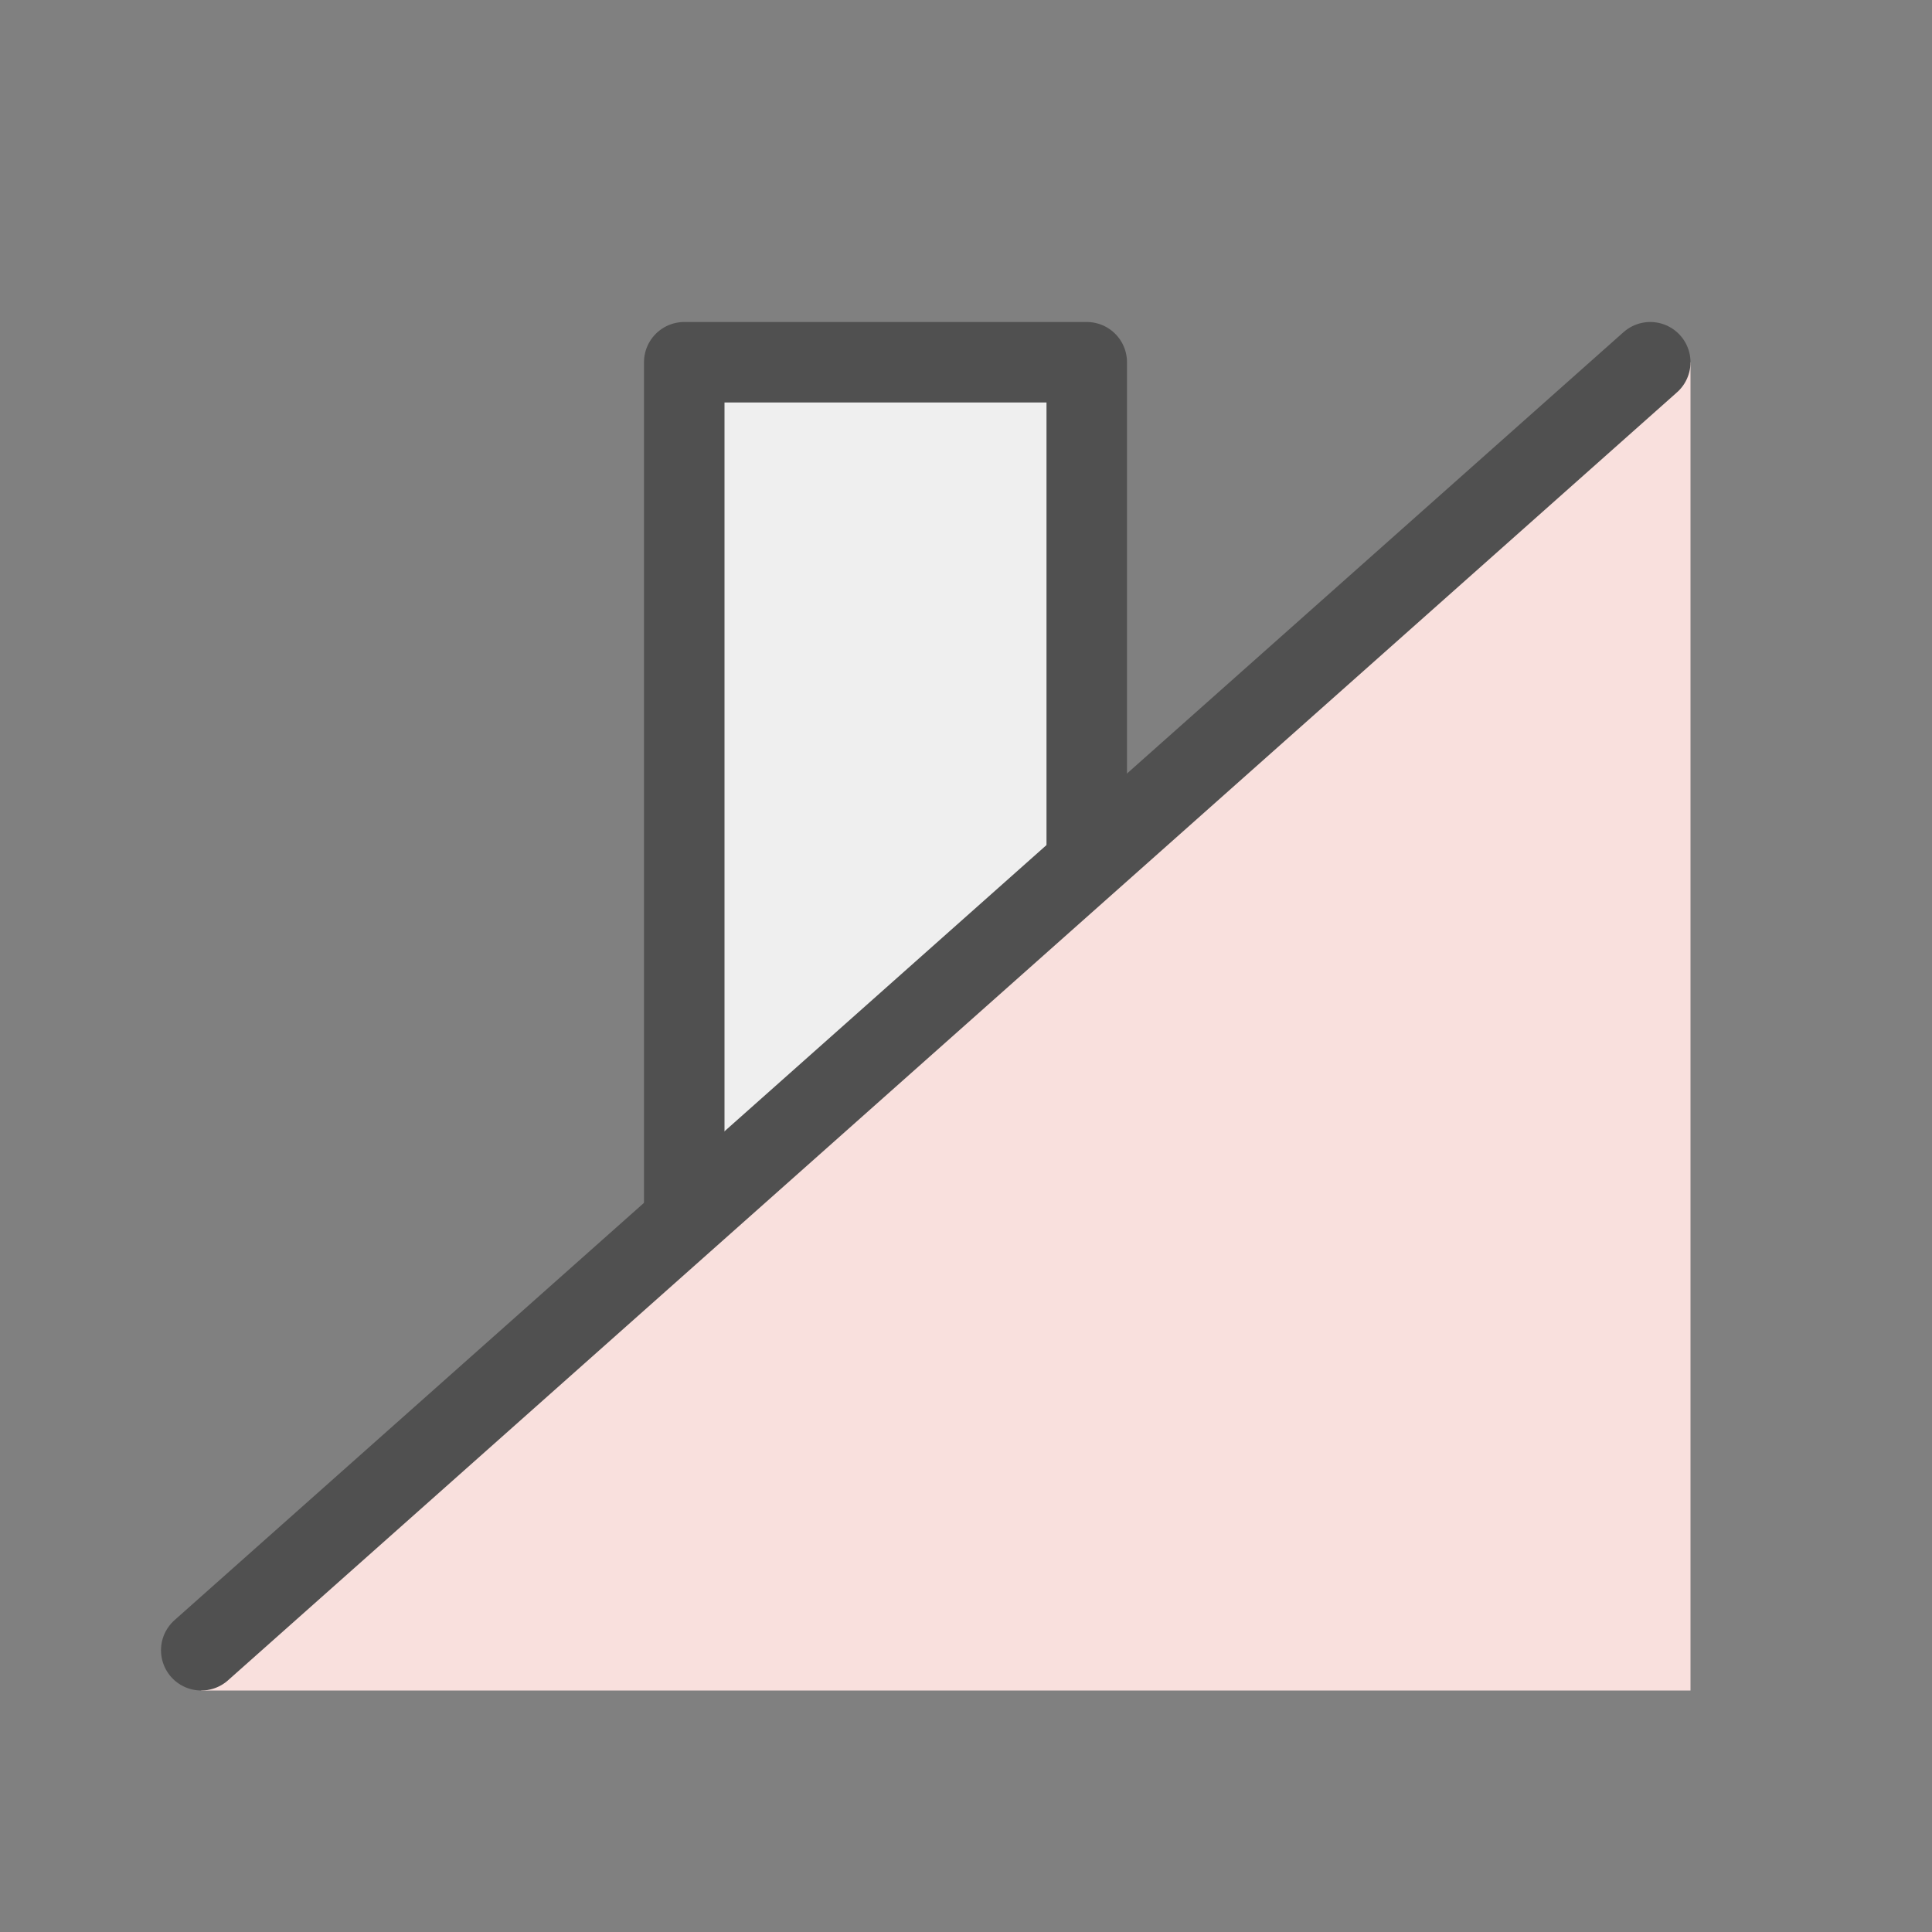
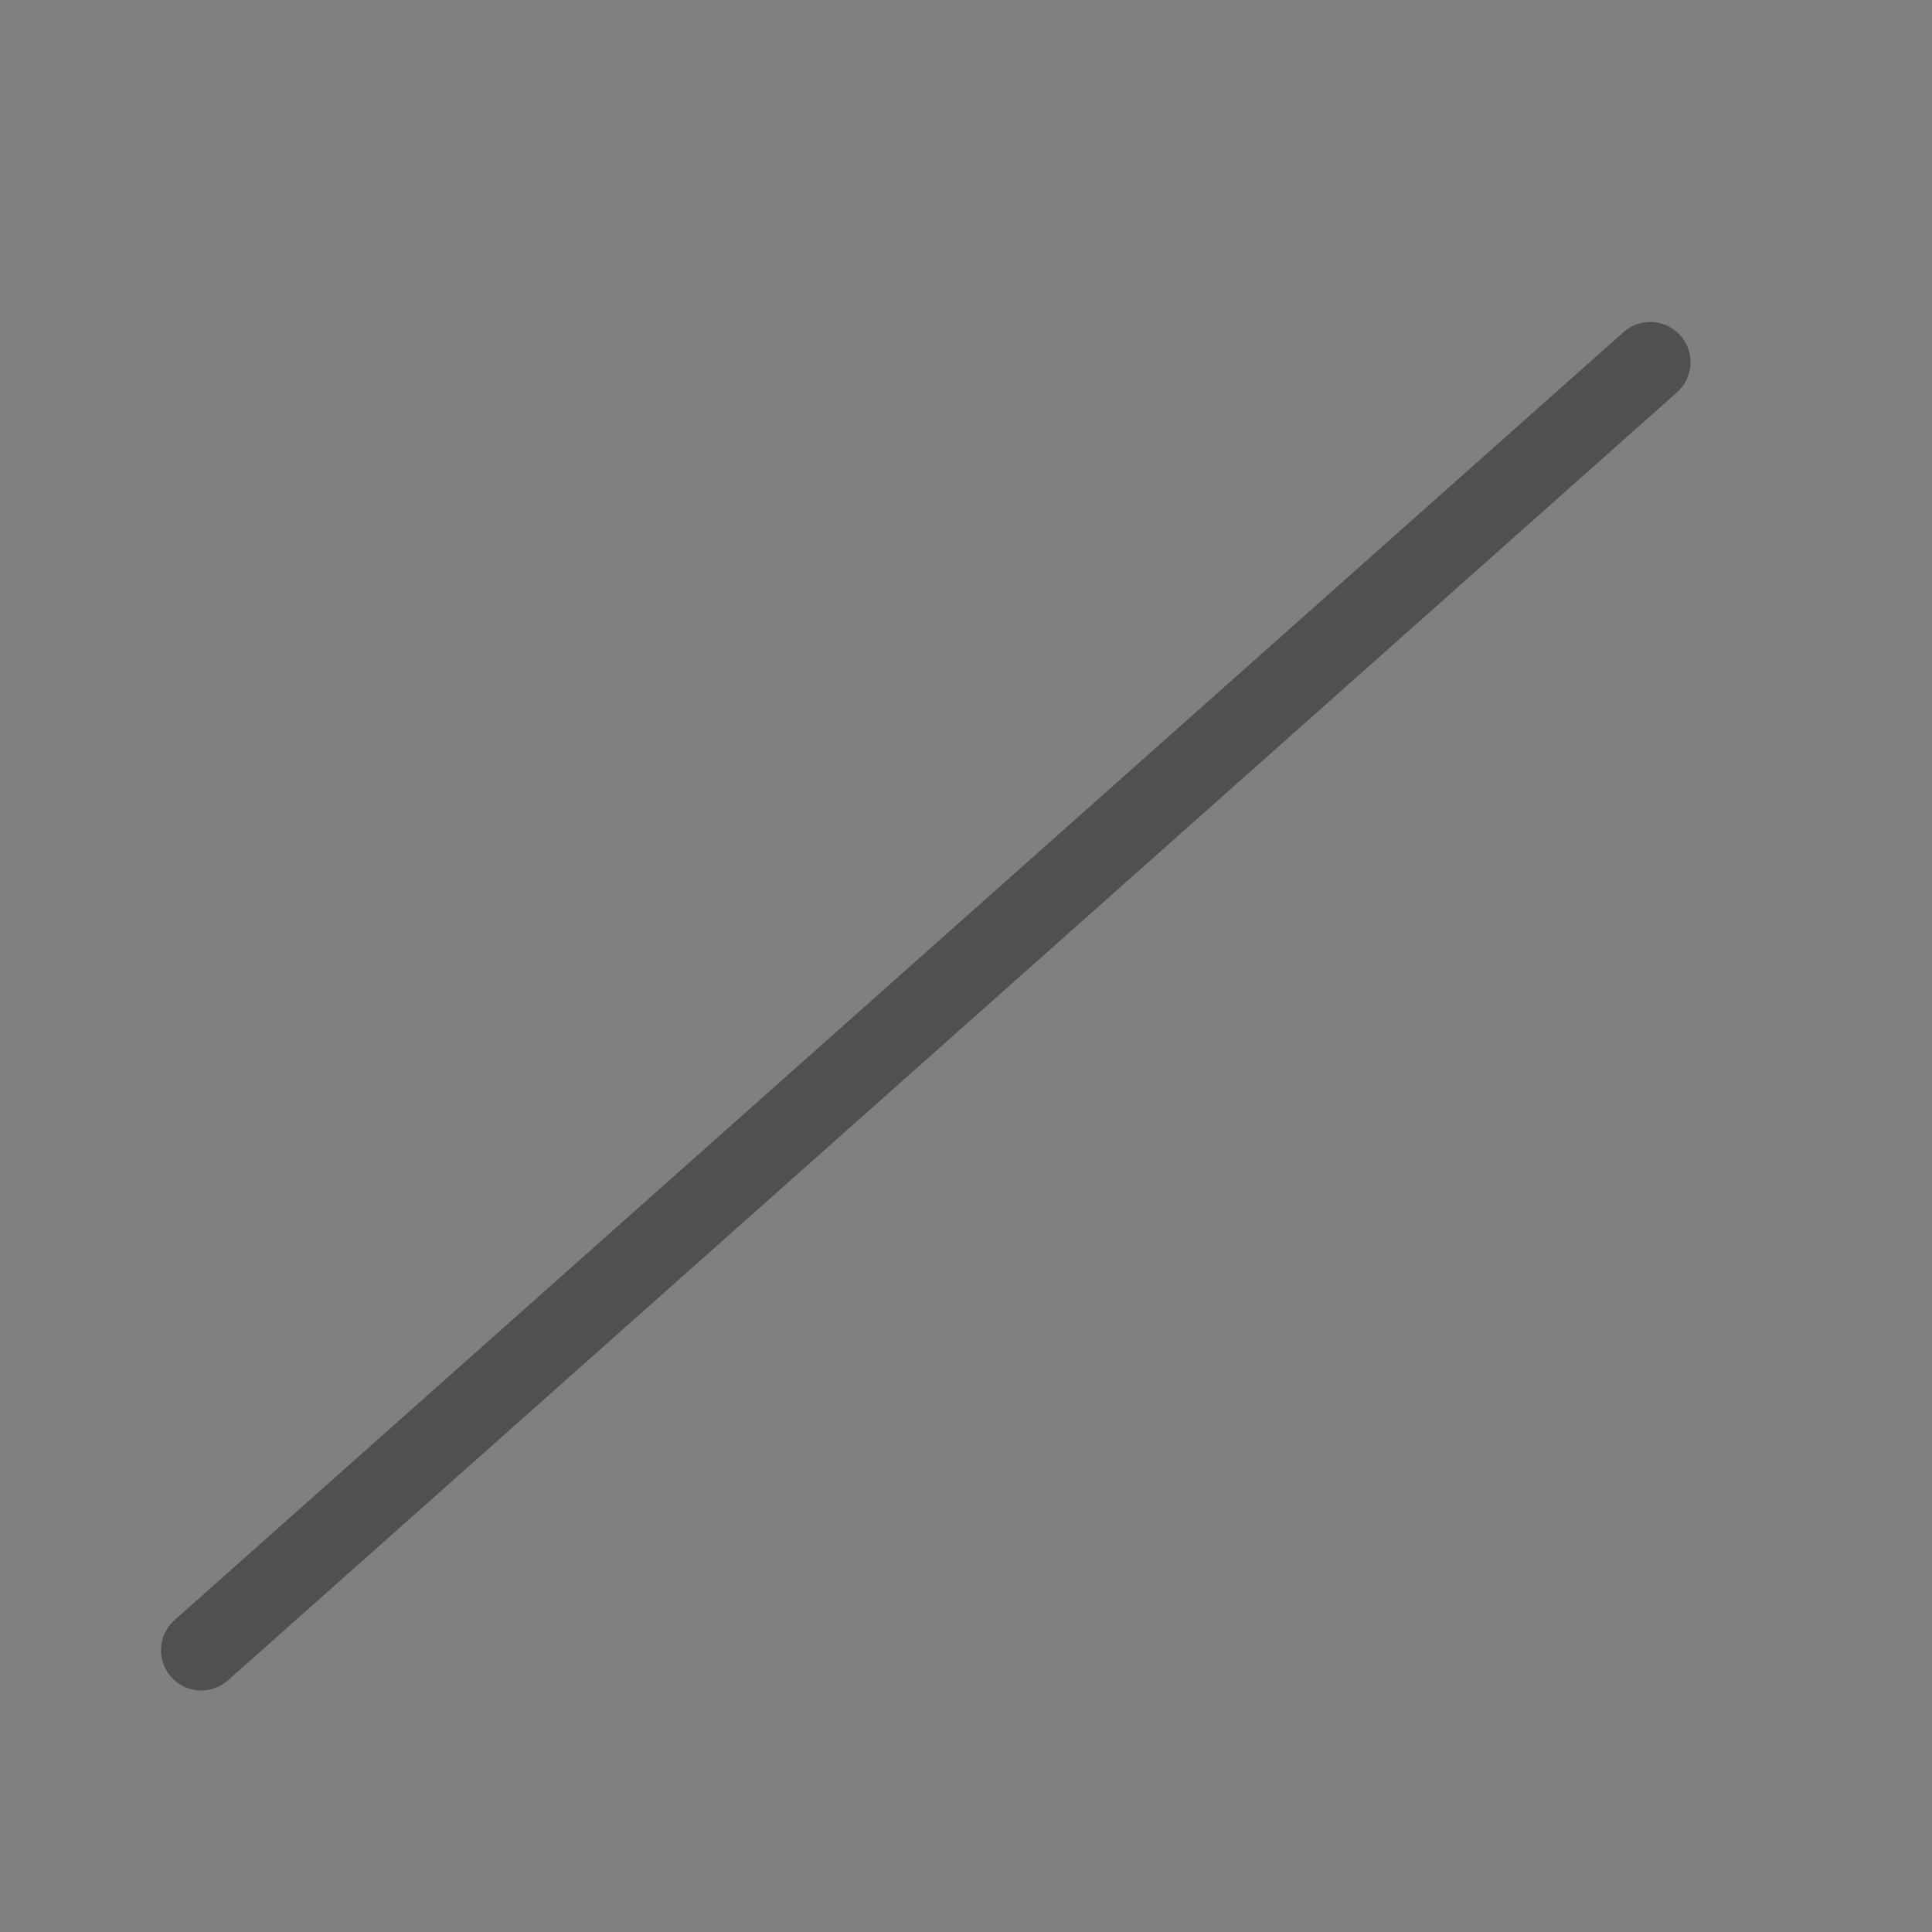
<svg xmlns="http://www.w3.org/2000/svg" version="1.1" id="Ebene_1" x="0px" y="0px" viewBox="0 0 24 24" style="enable-background:new 0 0 24 24;" xml:space="preserve">
  <rect x="0" y="0" width="24" height="24" fill="#808080" stroke="none" />
  <style type="text/css">
	.st8{fill:#efefef;stroke:#505050;stroke-linecap:square;stroke-linejoin:round;stroke-miterlimit:10;}
	.st9{fill:#f9e0dd;}
	.st10{fill:none;stroke:#505050;stroke-linecap:round;stroke-linejoin:round;stroke-miterlimit:10;}
</style>
  <g id="optimiert">
-     <polyline class="st8" points="13.5,10.1 13.5,4.5 8.5,4.5 8.5,14.8  " />
-     <polygon class="st9" points="20.5,4.5 2.5,20.5 2.5,21 21,21 21,4.5  " />
    <line class="st10" x1="20.5" y1="4.5" x2="2.5" y2="20.5" />
  </g>
</svg>